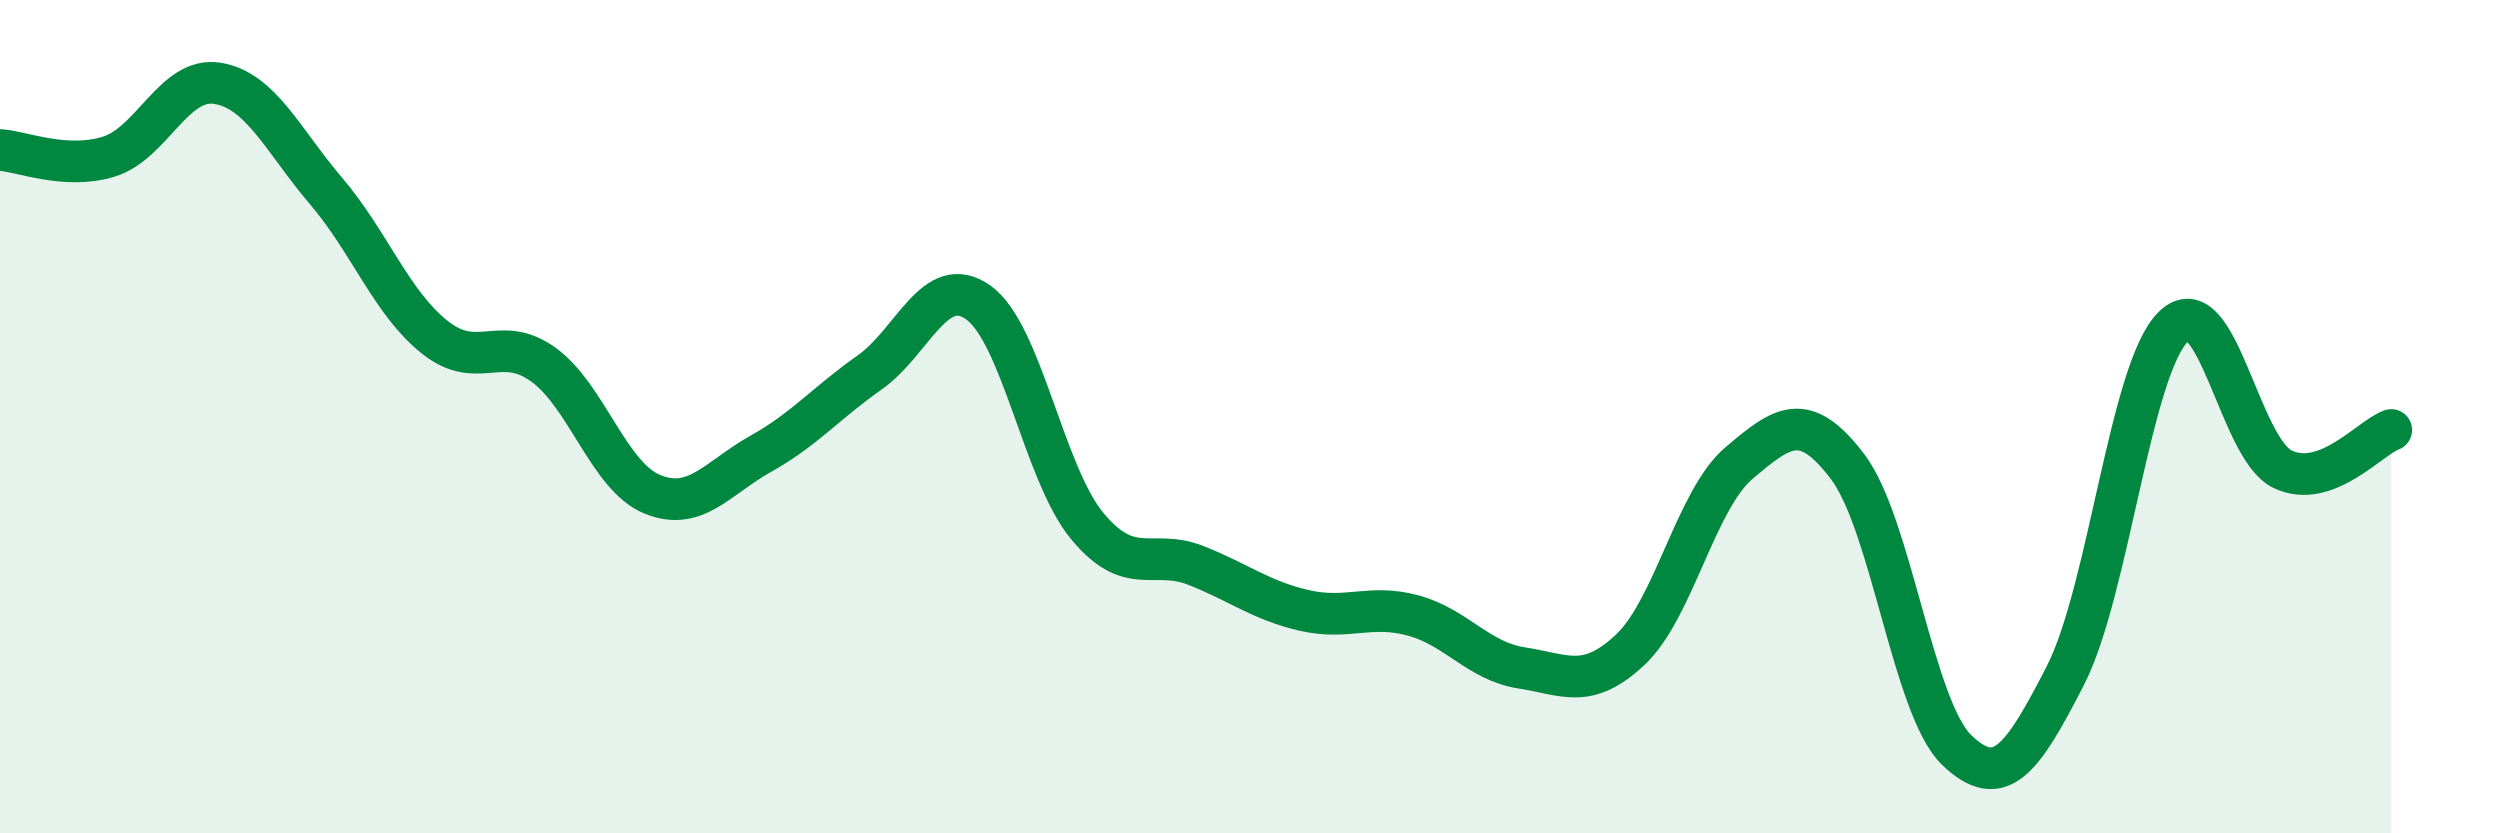
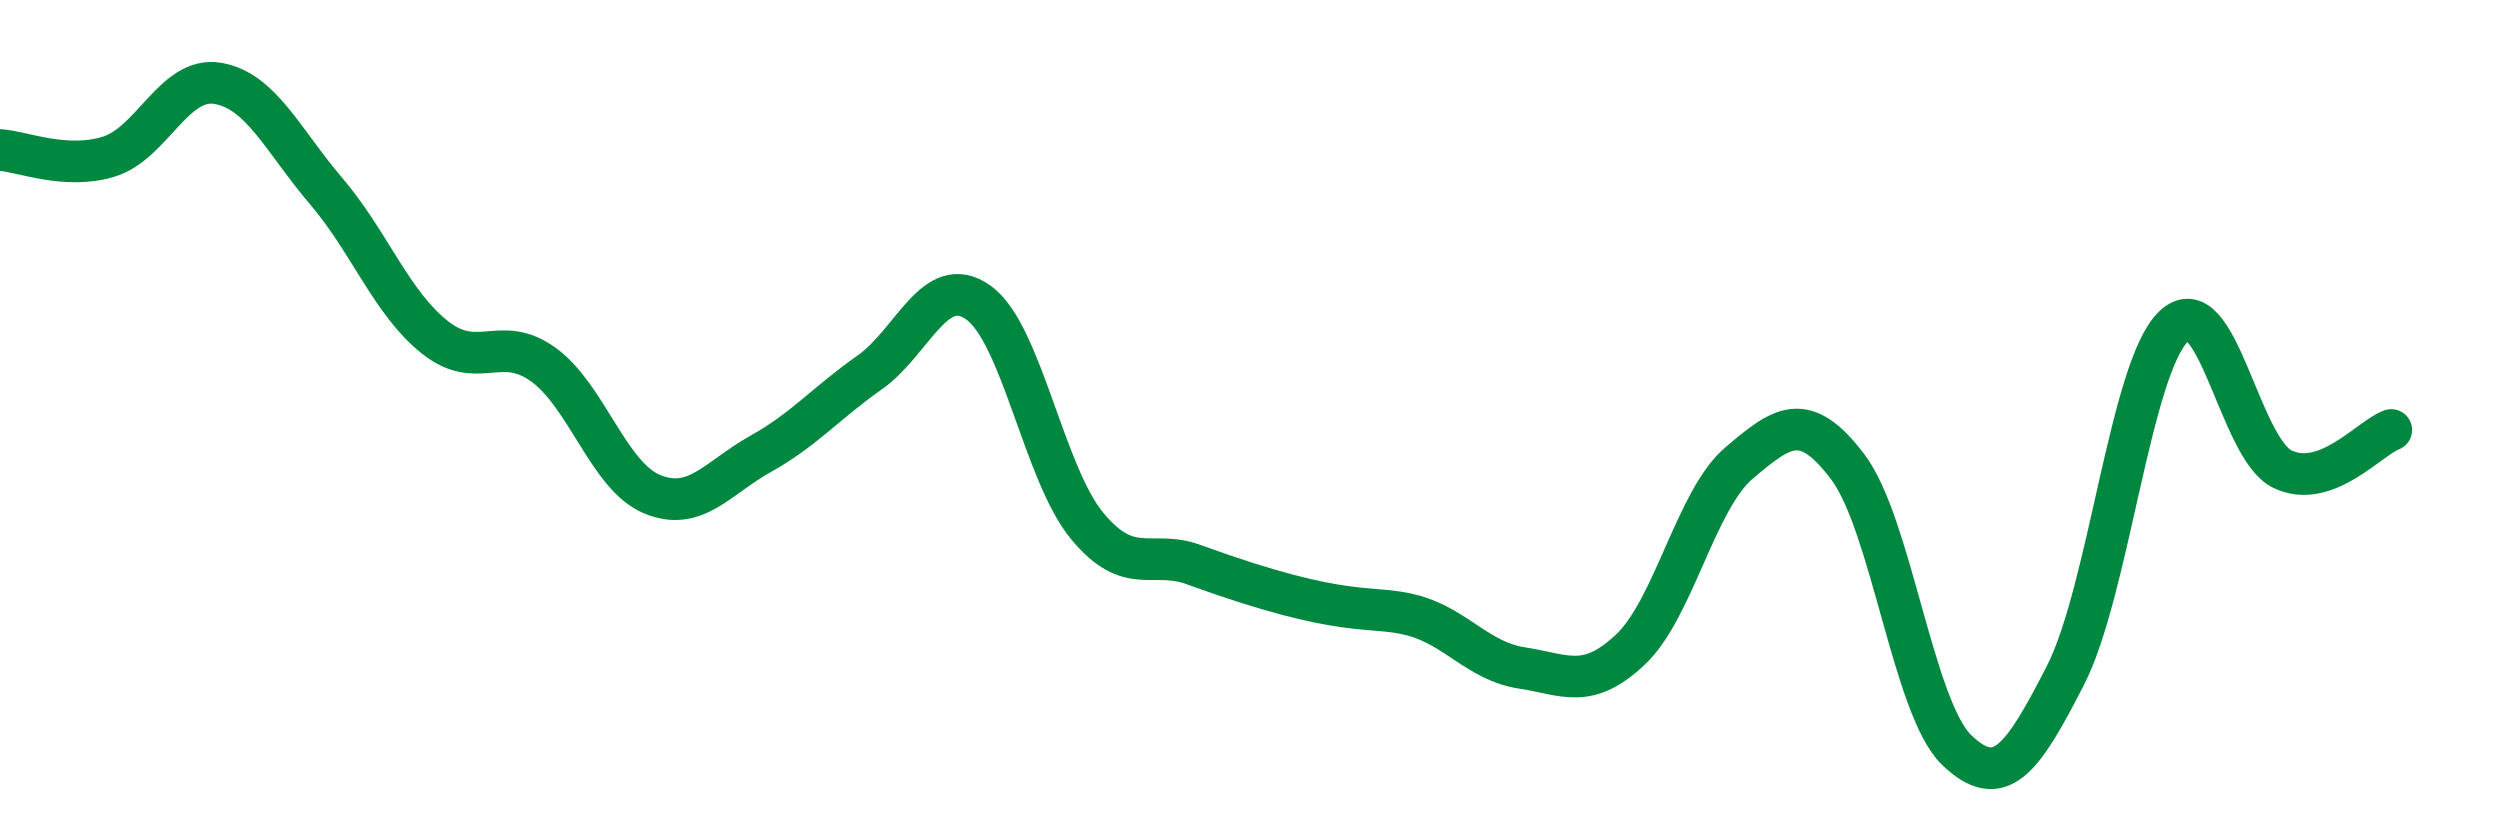
<svg xmlns="http://www.w3.org/2000/svg" width="60" height="20" viewBox="0 0 60 20">
-   <path d="M 0,3.6 C 0.52,3.63 1.57,4.08 2.61,3.76 C 3.65,3.44 4.18,1.83 5.22,2 C 6.26,2.17 6.79,3.37 7.83,4.59 C 8.87,5.81 9.39,7.26 10.43,8.09 C 11.47,8.92 12,8 13.04,8.75 C 14.08,9.5 14.61,11.43 15.65,11.86 C 16.69,12.29 17.22,11.47 18.26,10.89 C 19.3,10.31 19.83,9.67 20.87,8.94 C 21.91,8.21 22.44,6.52 23.48,7.26 C 24.52,8 25.05,11.36 26.09,12.62 C 27.13,13.88 27.66,13.16 28.7,13.57 C 29.74,13.98 30.26,14.41 31.3,14.65 C 32.34,14.89 32.87,14.49 33.91,14.77 C 34.95,15.05 35.48,15.87 36.52,16.03 C 37.56,16.19 38.09,16.57 39.13,15.59 C 40.17,14.61 40.7,11.99 41.74,11.11 C 42.78,10.23 43.31,9.83 44.35,11.21 C 45.39,12.59 45.92,17 46.96,18 C 48,19 48.53,18.24 49.57,16.21 C 50.61,14.18 51.13,8.82 52.17,7.83 C 53.21,6.84 53.74,10.76 54.78,11.26 C 55.82,11.76 56.87,10.51 57.39,10.32L57.39 20L0 20Z" fill="#008740" opacity="0.1" stroke-linecap="round" stroke-linejoin="round" />
-   <path d="M 0,3.6 C 0.52,3.63 1.57,4.08 2.61,3.76 C 3.65,3.44 4.18,1.83 5.22,2 C 6.26,2.17 6.79,3.37 7.83,4.59 C 8.87,5.81 9.39,7.26 10.43,8.09 C 11.47,8.92 12,8 13.04,8.75 C 14.08,9.5 14.61,11.43 15.65,11.86 C 16.69,12.29 17.22,11.47 18.26,10.89 C 19.3,10.31 19.83,9.67 20.87,8.94 C 21.91,8.21 22.44,6.52 23.48,7.26 C 24.52,8 25.05,11.36 26.09,12.62 C 27.13,13.88 27.66,13.16 28.7,13.57 C 29.74,13.98 30.26,14.41 31.3,14.65 C 32.34,14.89 32.87,14.49 33.91,14.77 C 34.95,15.05 35.48,15.87 36.52,16.03 C 37.56,16.19 38.09,16.57 39.13,15.59 C 40.17,14.61 40.7,11.99 41.74,11.11 C 42.78,10.23 43.31,9.83 44.35,11.21 C 45.39,12.59 45.92,17 46.96,18 C 48,19 48.53,18.24 49.57,16.21 C 50.61,14.18 51.13,8.82 52.17,7.83 C 53.21,6.84 53.74,10.76 54.78,11.26 C 55.82,11.76 56.87,10.51 57.39,10.32" stroke="#008740" stroke-width="1" fill="none" stroke-linecap="round" stroke-linejoin="round" />
+   <path d="M 0,3.6 C 0.52,3.63 1.57,4.08 2.61,3.76 C 3.65,3.44 4.18,1.83 5.22,2 C 6.26,2.17 6.79,3.37 7.83,4.59 C 8.87,5.81 9.39,7.26 10.43,8.09 C 11.47,8.92 12,8 13.04,8.75 C 14.08,9.5 14.61,11.43 15.65,11.86 C 16.69,12.29 17.22,11.47 18.26,10.89 C 19.3,10.31 19.83,9.67 20.87,8.94 C 21.91,8.21 22.44,6.52 23.48,7.26 C 24.52,8 25.05,11.36 26.09,12.62 C 27.13,13.88 27.66,13.16 28.7,13.57 C 32.34,14.89 32.87,14.49 33.91,14.77 C 34.95,15.05 35.48,15.87 36.52,16.03 C 37.56,16.19 38.09,16.57 39.13,15.59 C 40.17,14.61 40.7,11.99 41.74,11.11 C 42.78,10.23 43.31,9.83 44.35,11.21 C 45.39,12.59 45.92,17 46.96,18 C 48,19 48.53,18.24 49.57,16.21 C 50.61,14.18 51.13,8.82 52.17,7.83 C 53.21,6.84 53.74,10.76 54.78,11.26 C 55.82,11.76 56.87,10.51 57.39,10.32" stroke="#008740" stroke-width="1" fill="none" stroke-linecap="round" stroke-linejoin="round" />
</svg>